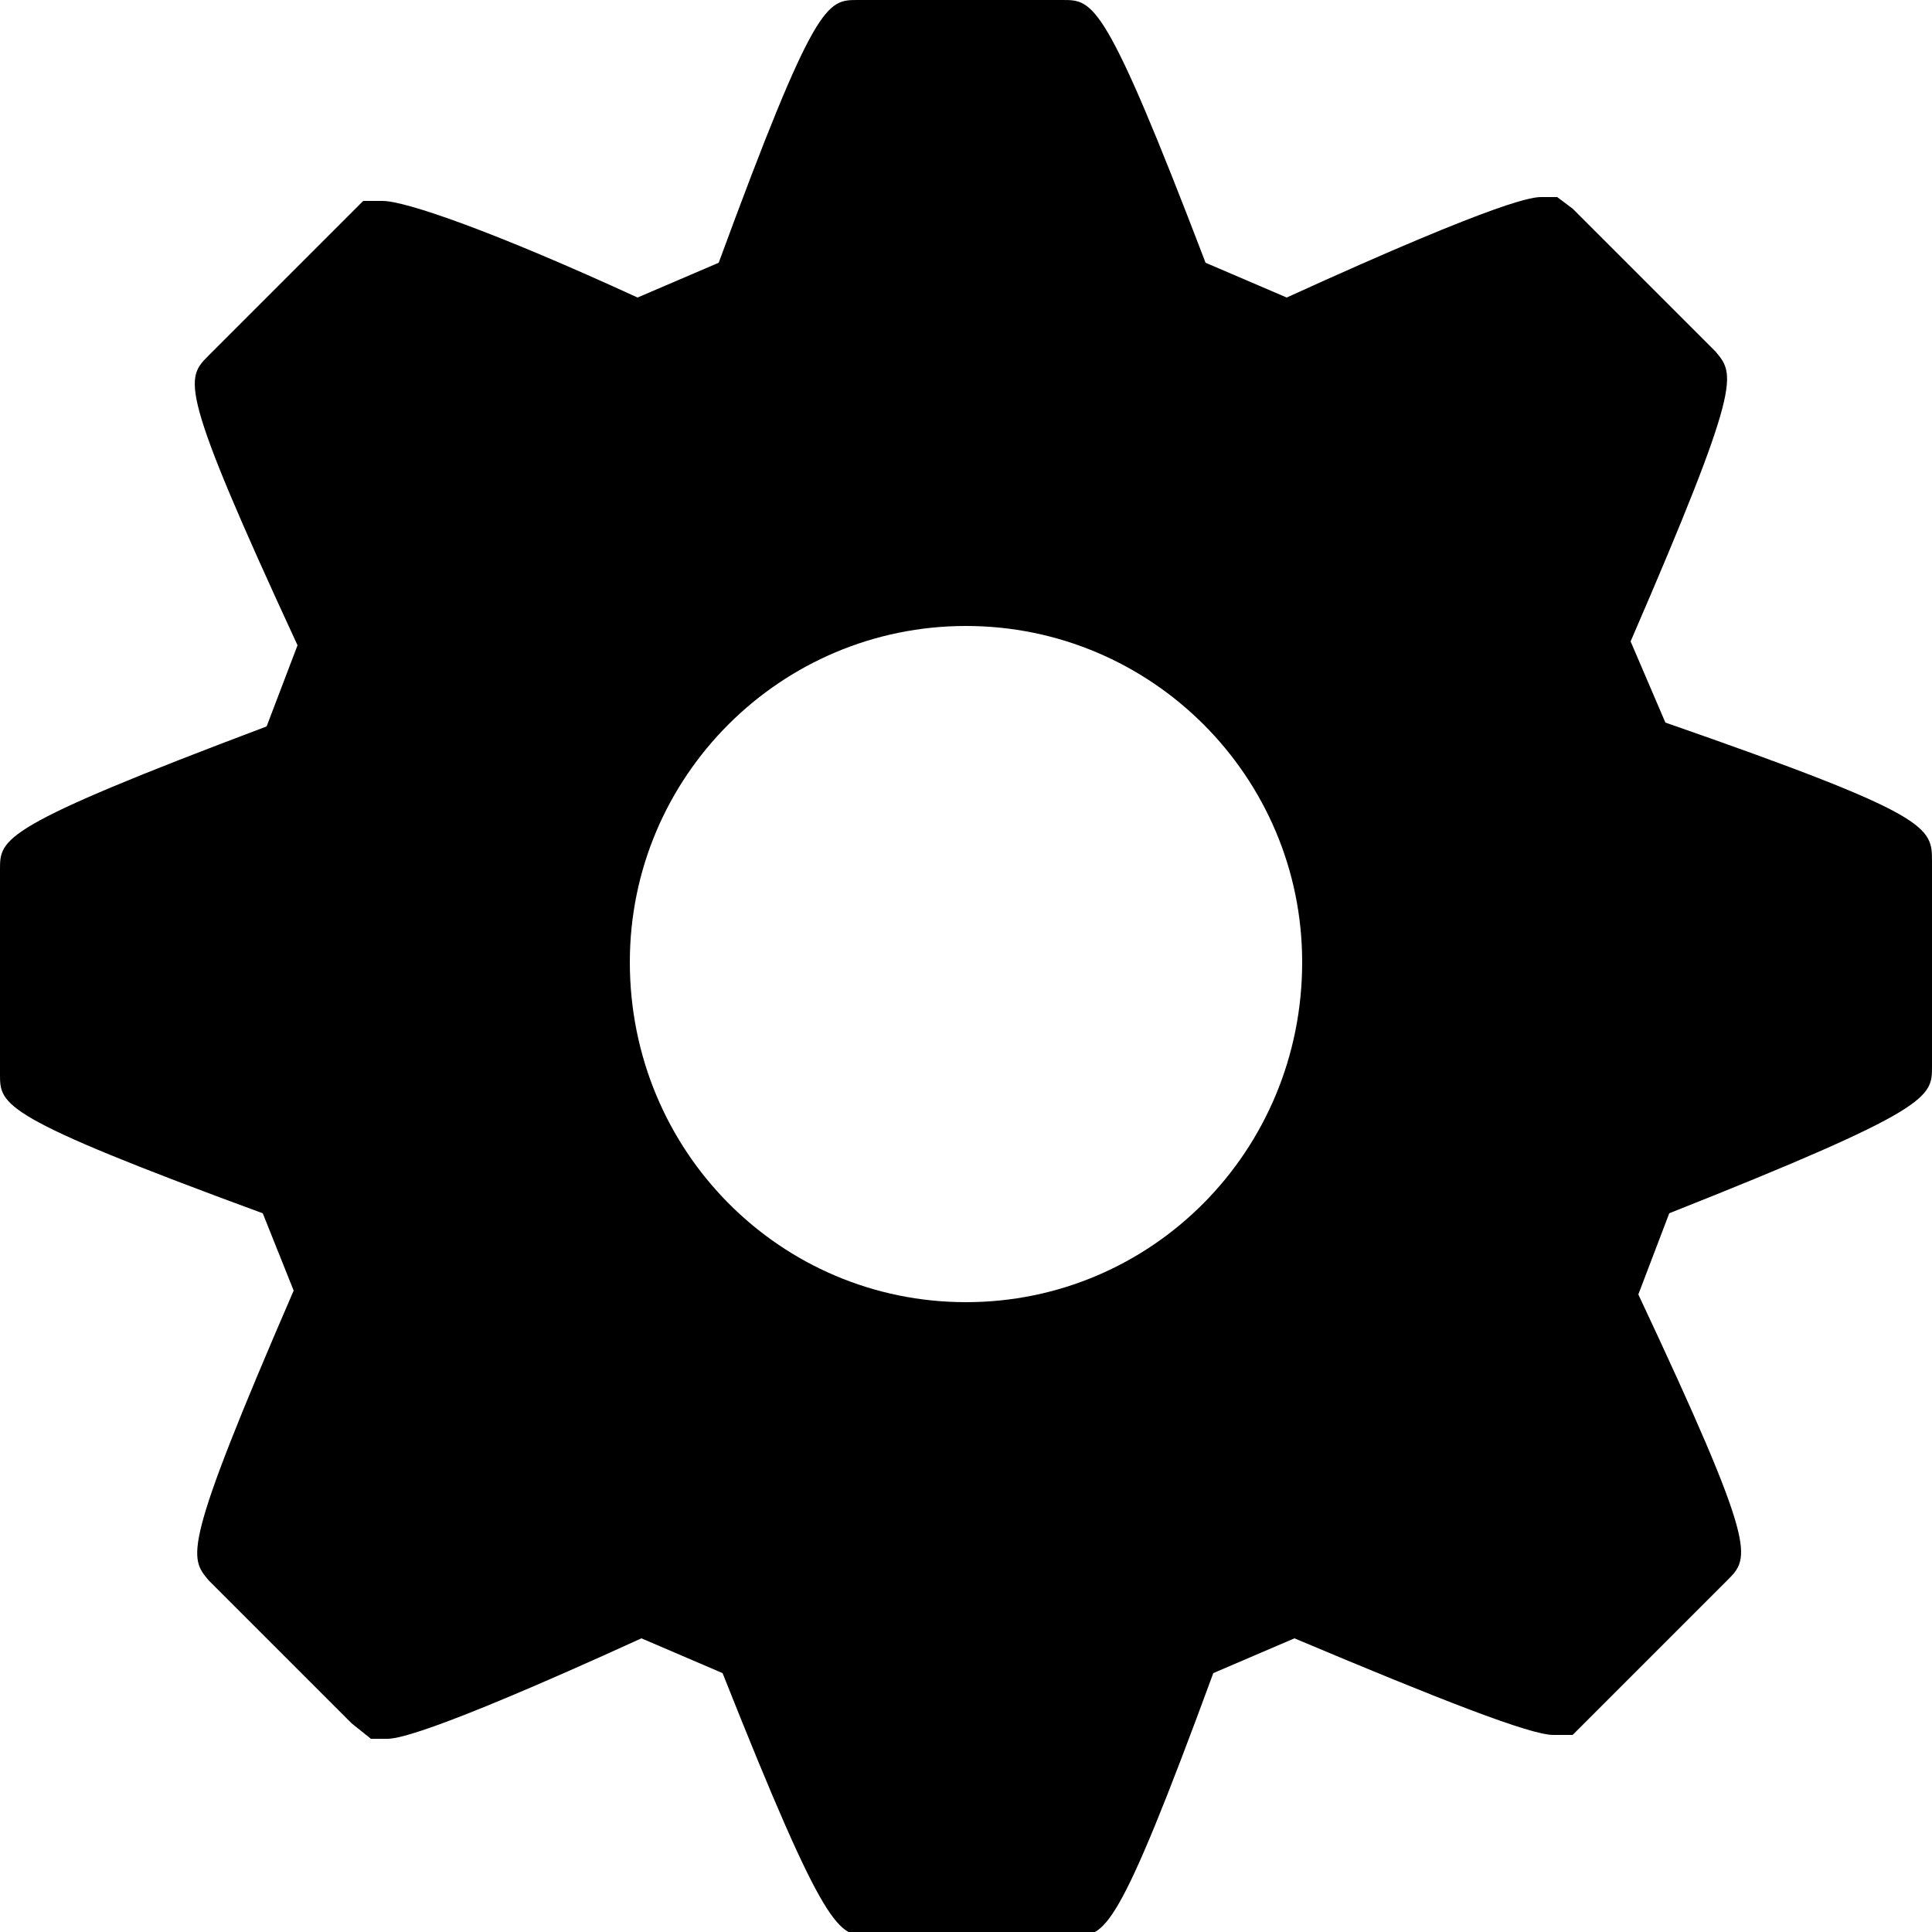
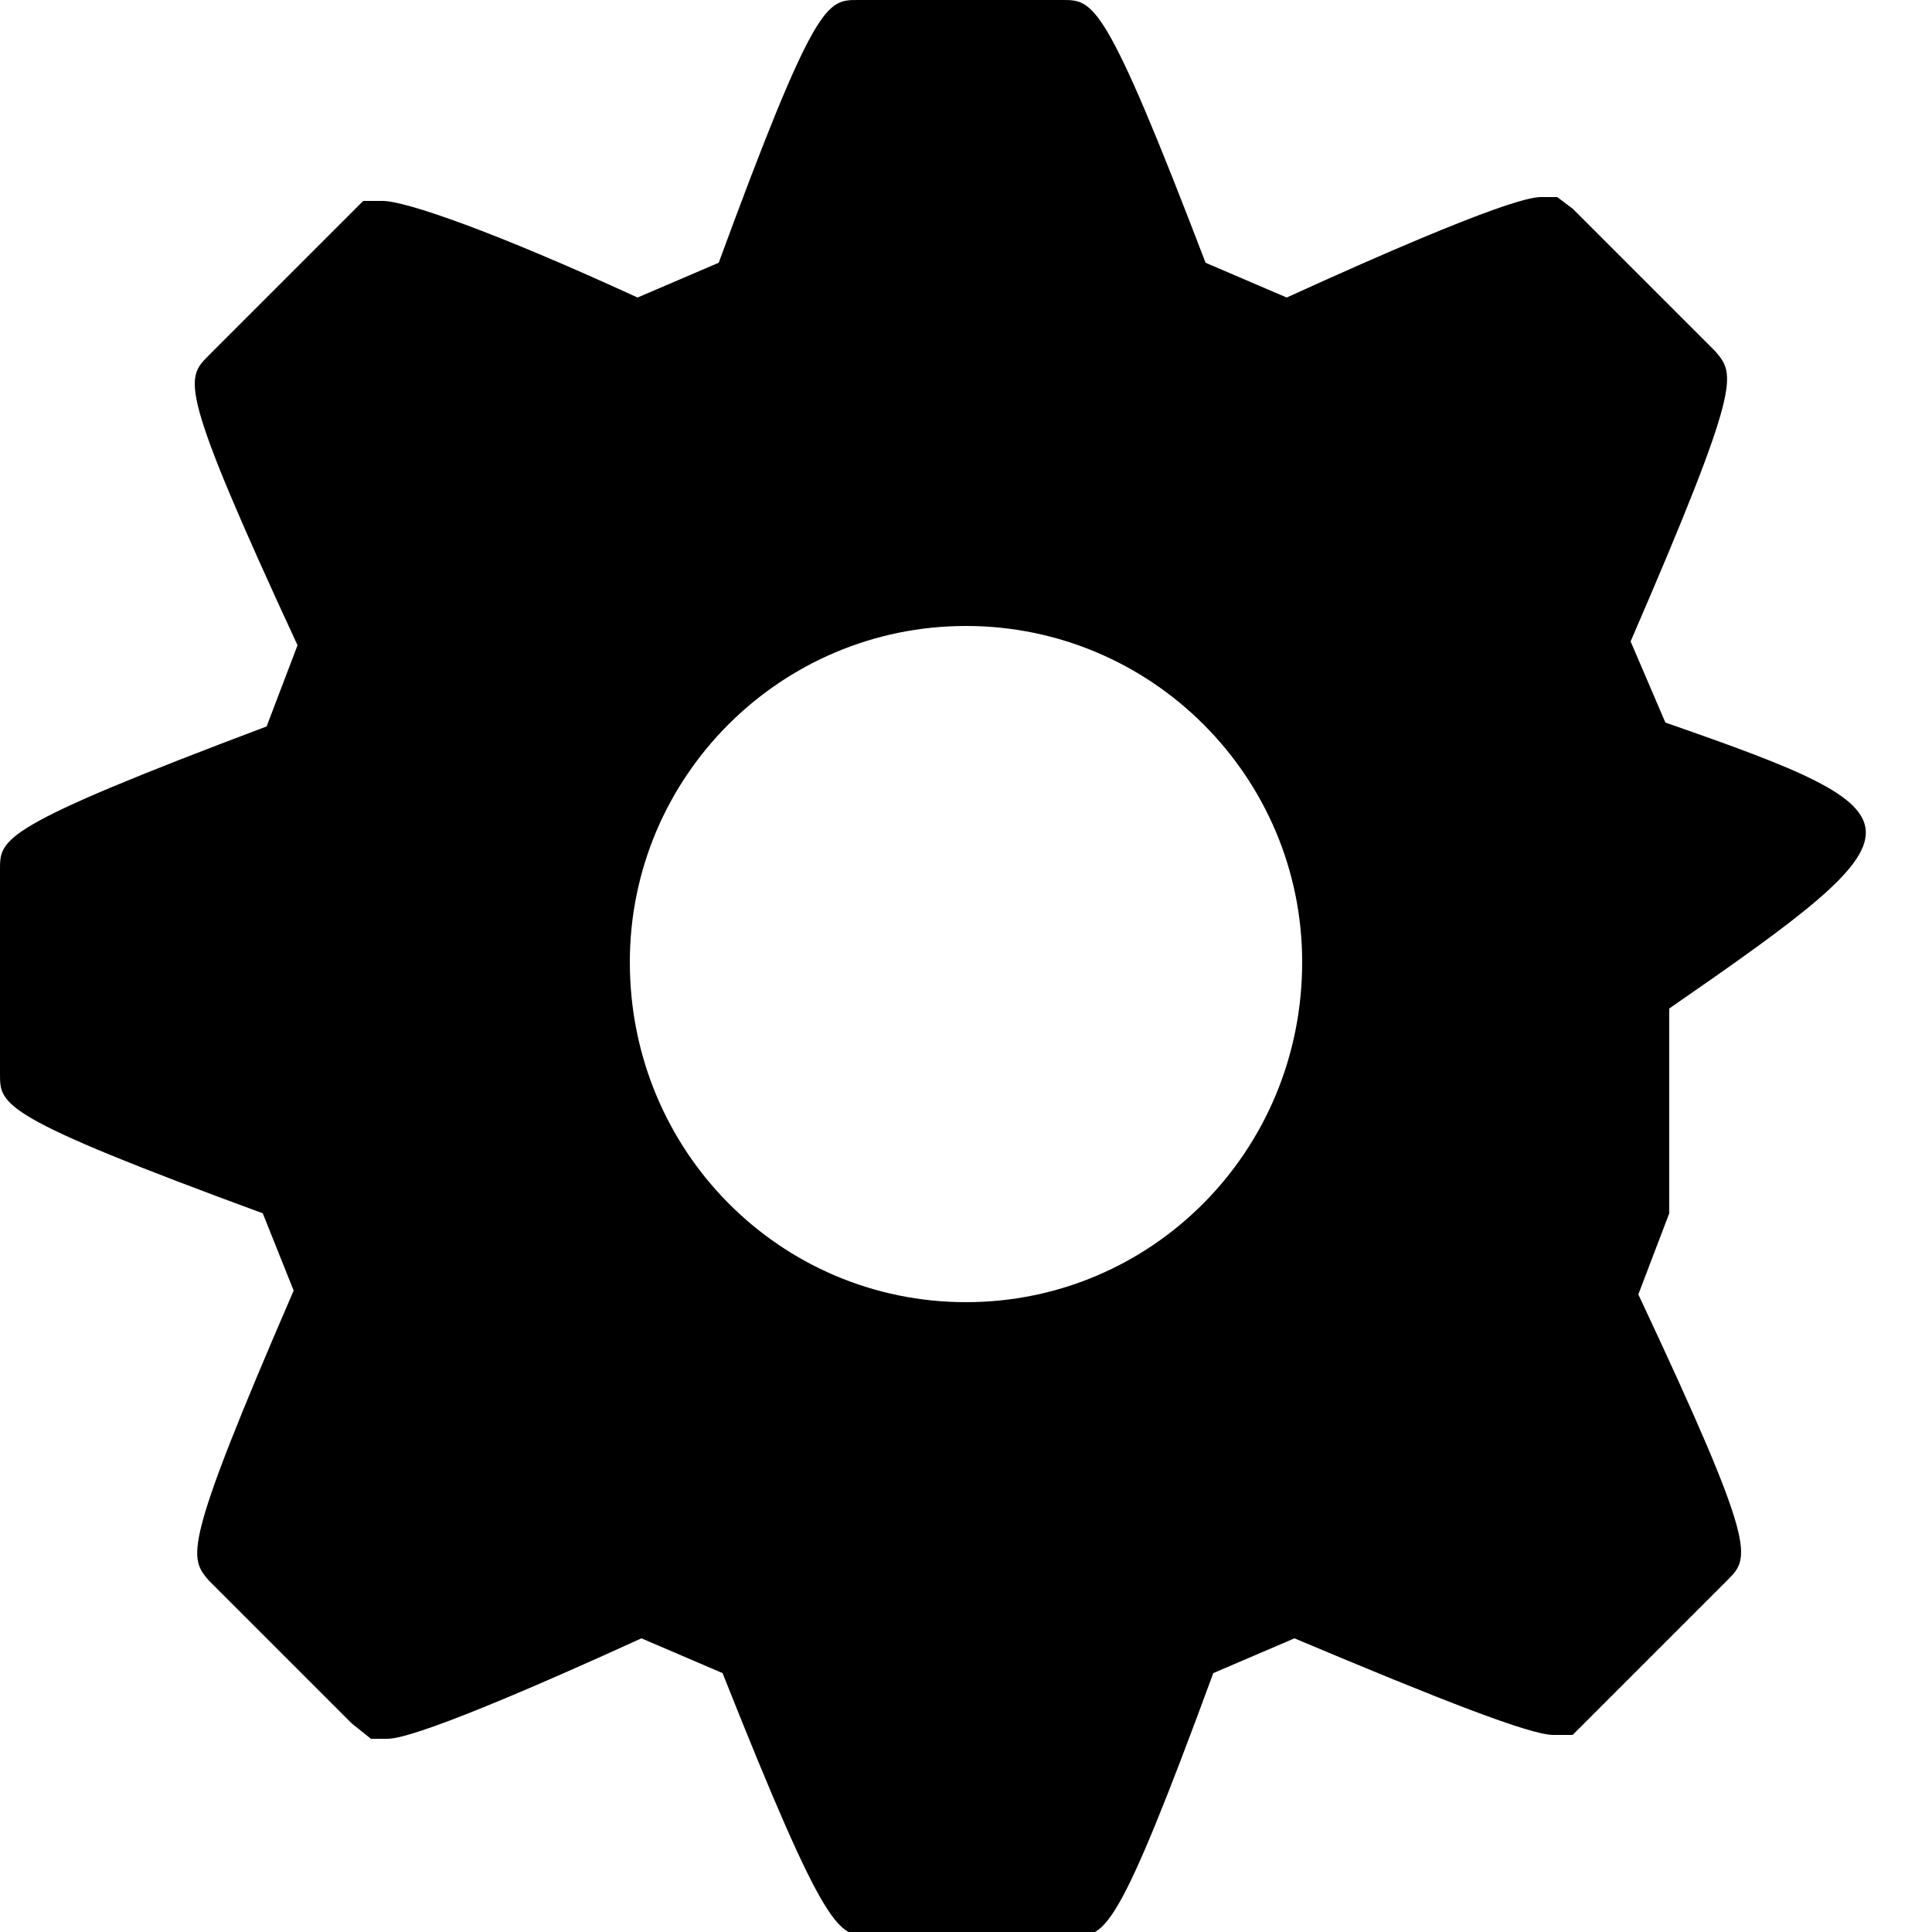
<svg xmlns="http://www.w3.org/2000/svg" version="1.1" id="Layer_1" x="0px" y="0px" viewBox="0 0 50 50" style="enable-background:new 0 0 50 50;" xml:space="preserve">
  <g>
    <g>
      <g>
-         <path d="M43.1,18.7l-0.9-2.1c2.9-6.7,2.7-6.9,2.2-7.5l-3.7-3.7l-0.4-0.3h-0.4c-0.2,0-0.9,0-6.6,2.6l-2.1-0.9     C28.6,0,28.3,0,27.5,0h-5.3c-0.8,0-1.1,0-3.6,6.8l-2.1,0.9C12.8,6,10.5,5.2,9.9,5.2l-0.5,0l-4,4C4.8,9.8,4.6,10,7.7,16.7     l-0.8,2.1C0,21.4,0,21.7,0,22.5v5.3c0,0.8,0,1.1,6.8,3.6l0.8,2c-2.9,6.7-2.7,6.9-2.2,7.5l3.7,3.7L9.6,45h0.4c0.2,0,0.9,0,6.6-2.6     l2.1,0.9c2.7,6.8,3,6.8,3.8,6.8h5.3c0.8,0,1.1,0,3.6-6.8l2.1-0.9c3.8,1.6,6.1,2.5,6.7,2.5l0.5,0l4-4c0.6-0.6,0.8-0.8-2.3-7.4     l0.8-2.1c6.8-2.7,6.8-3,6.8-3.8v-5.3C50,21.4,50,21.1,43.1,18.7z M25,33.7c-4.8,0-8.7-3.9-8.7-8.8c0-4.8,3.9-8.7,8.7-8.7     c4.8,0,8.7,3.9,8.7,8.7C33.7,29.8,29.8,33.7,25,33.7z" />
+         <path d="M43.1,18.7l-0.9-2.1c2.9-6.7,2.7-6.9,2.2-7.5l-3.7-3.7l-0.4-0.3h-0.4c-0.2,0-0.9,0-6.6,2.6l-2.1-0.9     C28.6,0,28.3,0,27.5,0h-5.3c-0.8,0-1.1,0-3.6,6.8l-2.1,0.9C12.8,6,10.5,5.2,9.9,5.2l-0.5,0l-4,4C4.8,9.8,4.6,10,7.7,16.7     l-0.8,2.1C0,21.4,0,21.7,0,22.5v5.3c0,0.8,0,1.1,6.8,3.6l0.8,2c-2.9,6.7-2.7,6.9-2.2,7.5l3.7,3.7L9.6,45h0.4c0.2,0,0.9,0,6.6-2.6     l2.1,0.9c2.7,6.8,3,6.8,3.8,6.8h5.3c0.8,0,1.1,0,3.6-6.8l2.1-0.9c3.8,1.6,6.1,2.5,6.7,2.5l0.5,0l4-4c0.6-0.6,0.8-0.8-2.3-7.4     l0.8-2.1v-5.3C50,21.4,50,21.1,43.1,18.7z M25,33.7c-4.8,0-8.7-3.9-8.7-8.8c0-4.8,3.9-8.7,8.7-8.7     c4.8,0,8.7,3.9,8.7,8.7C33.7,29.8,29.8,33.7,25,33.7z" />
      </g>
    </g>
  </g>
</svg>